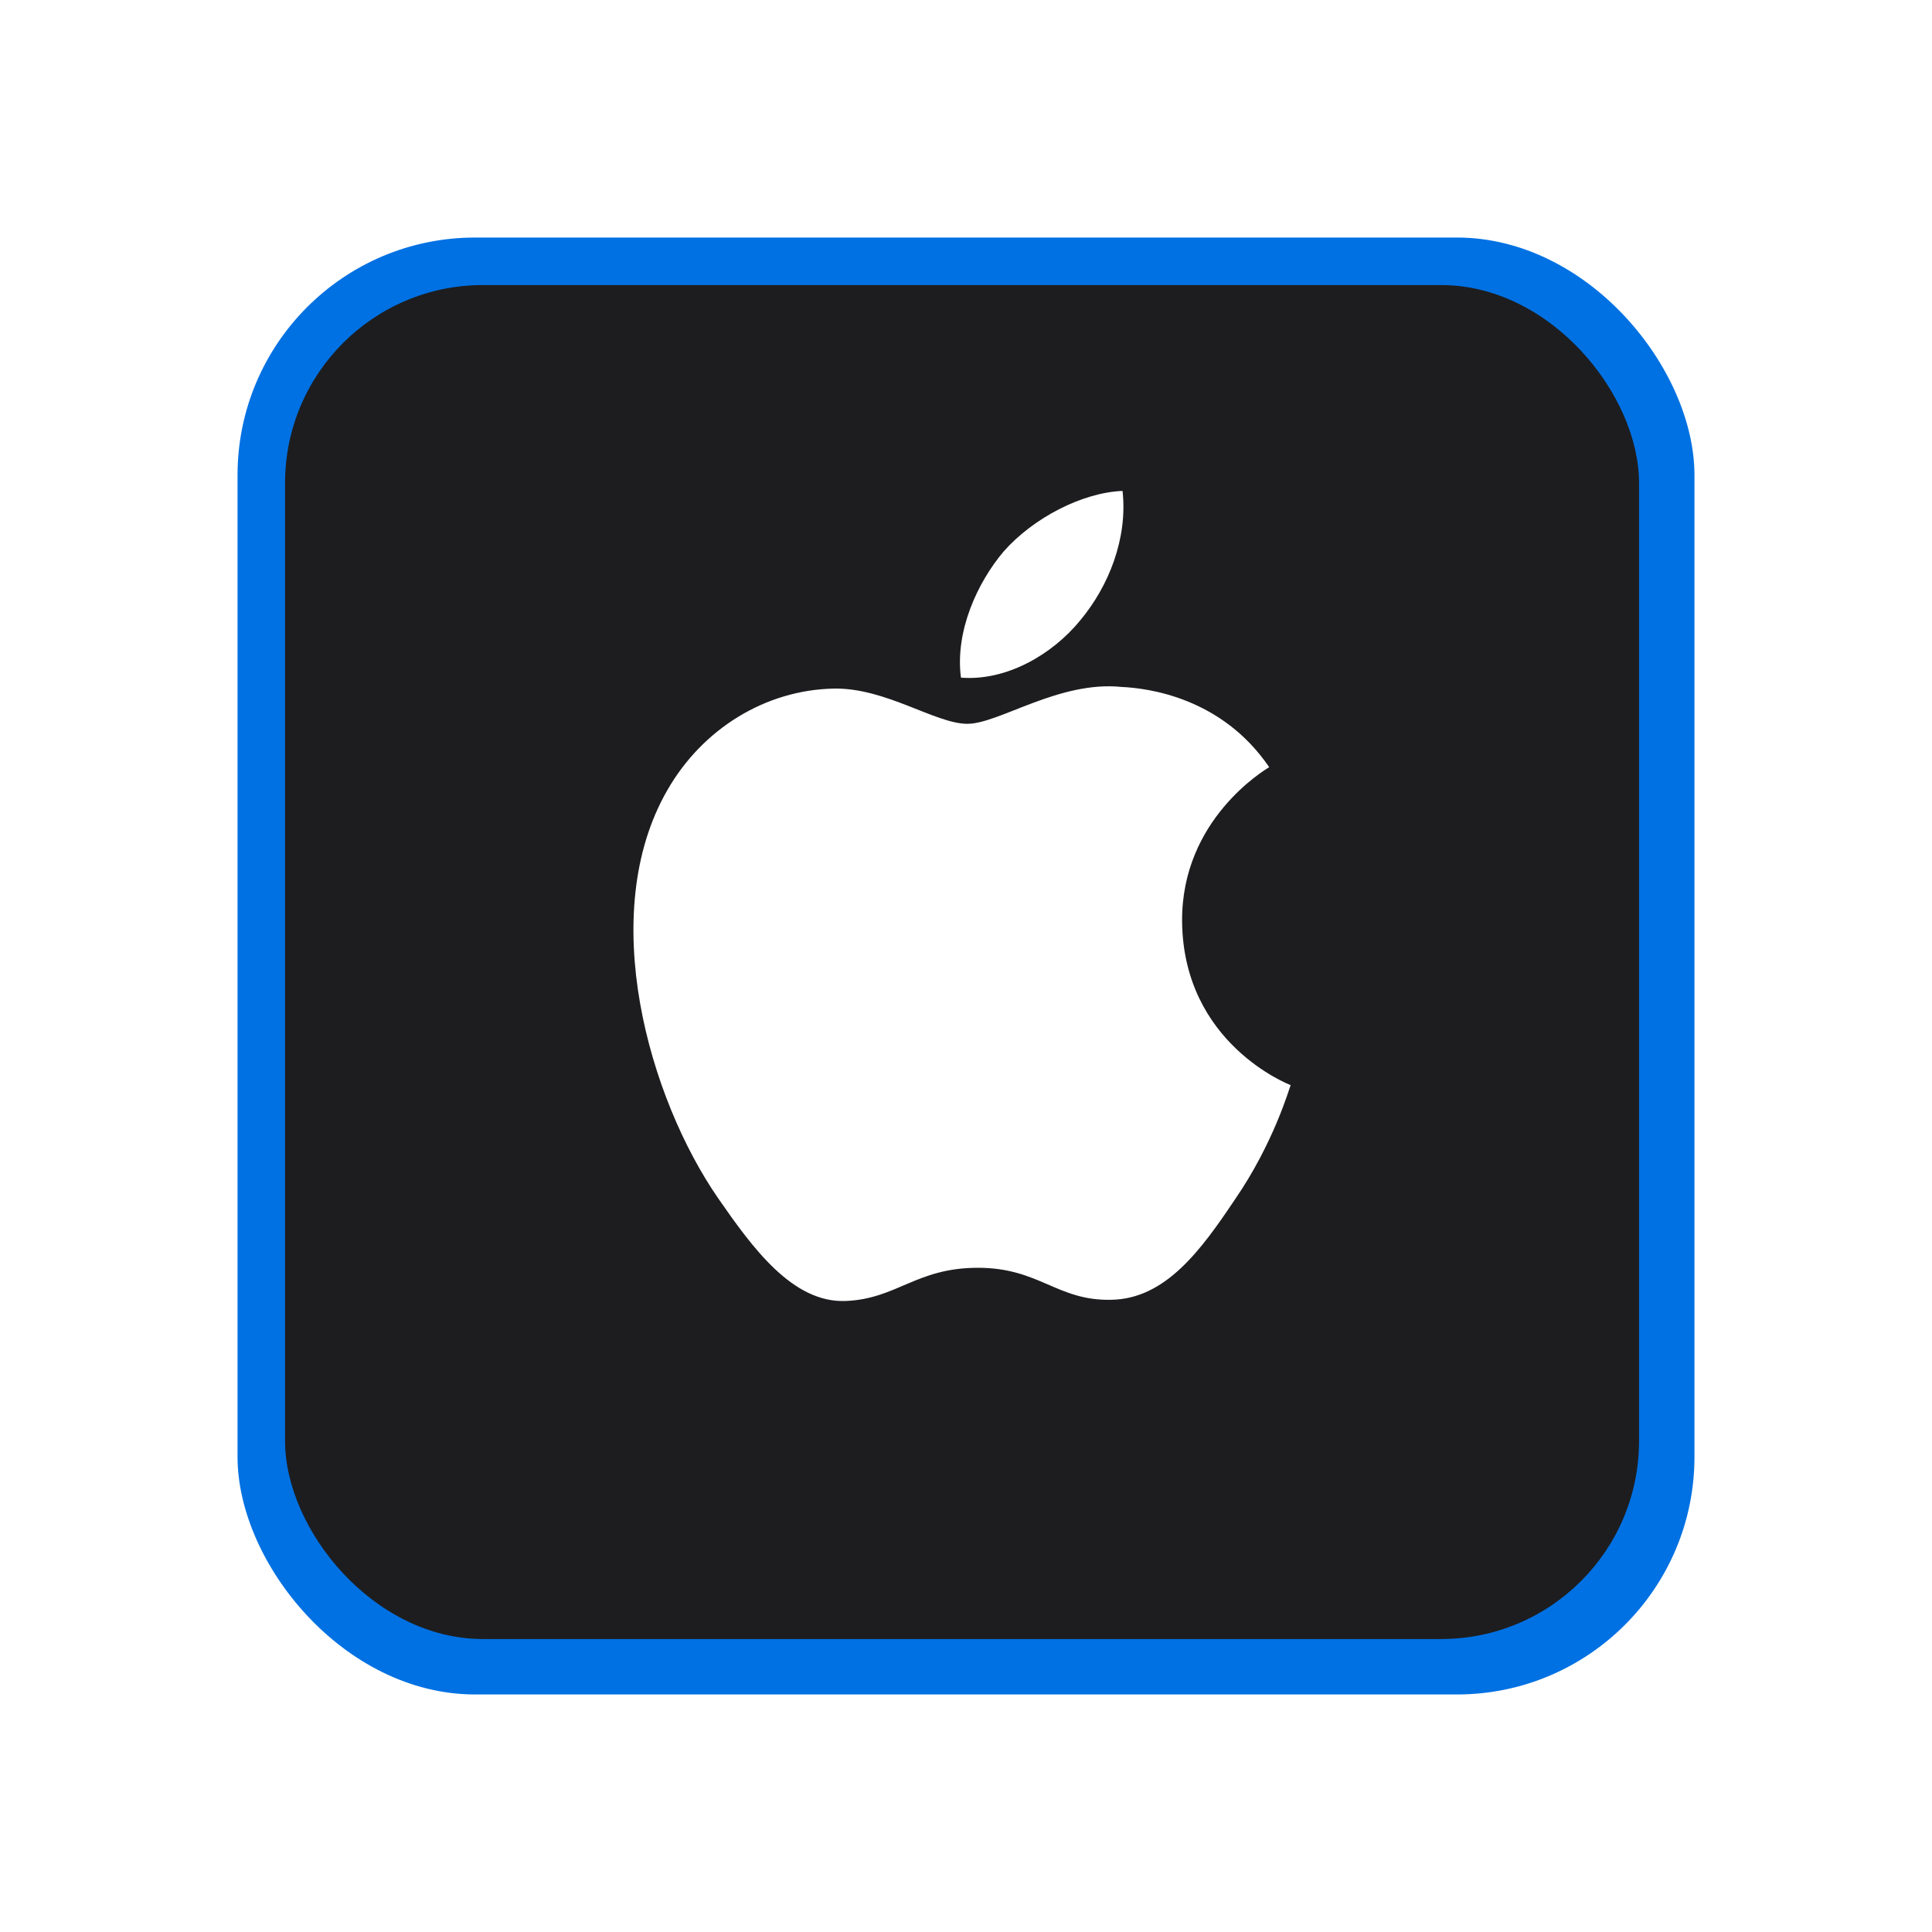
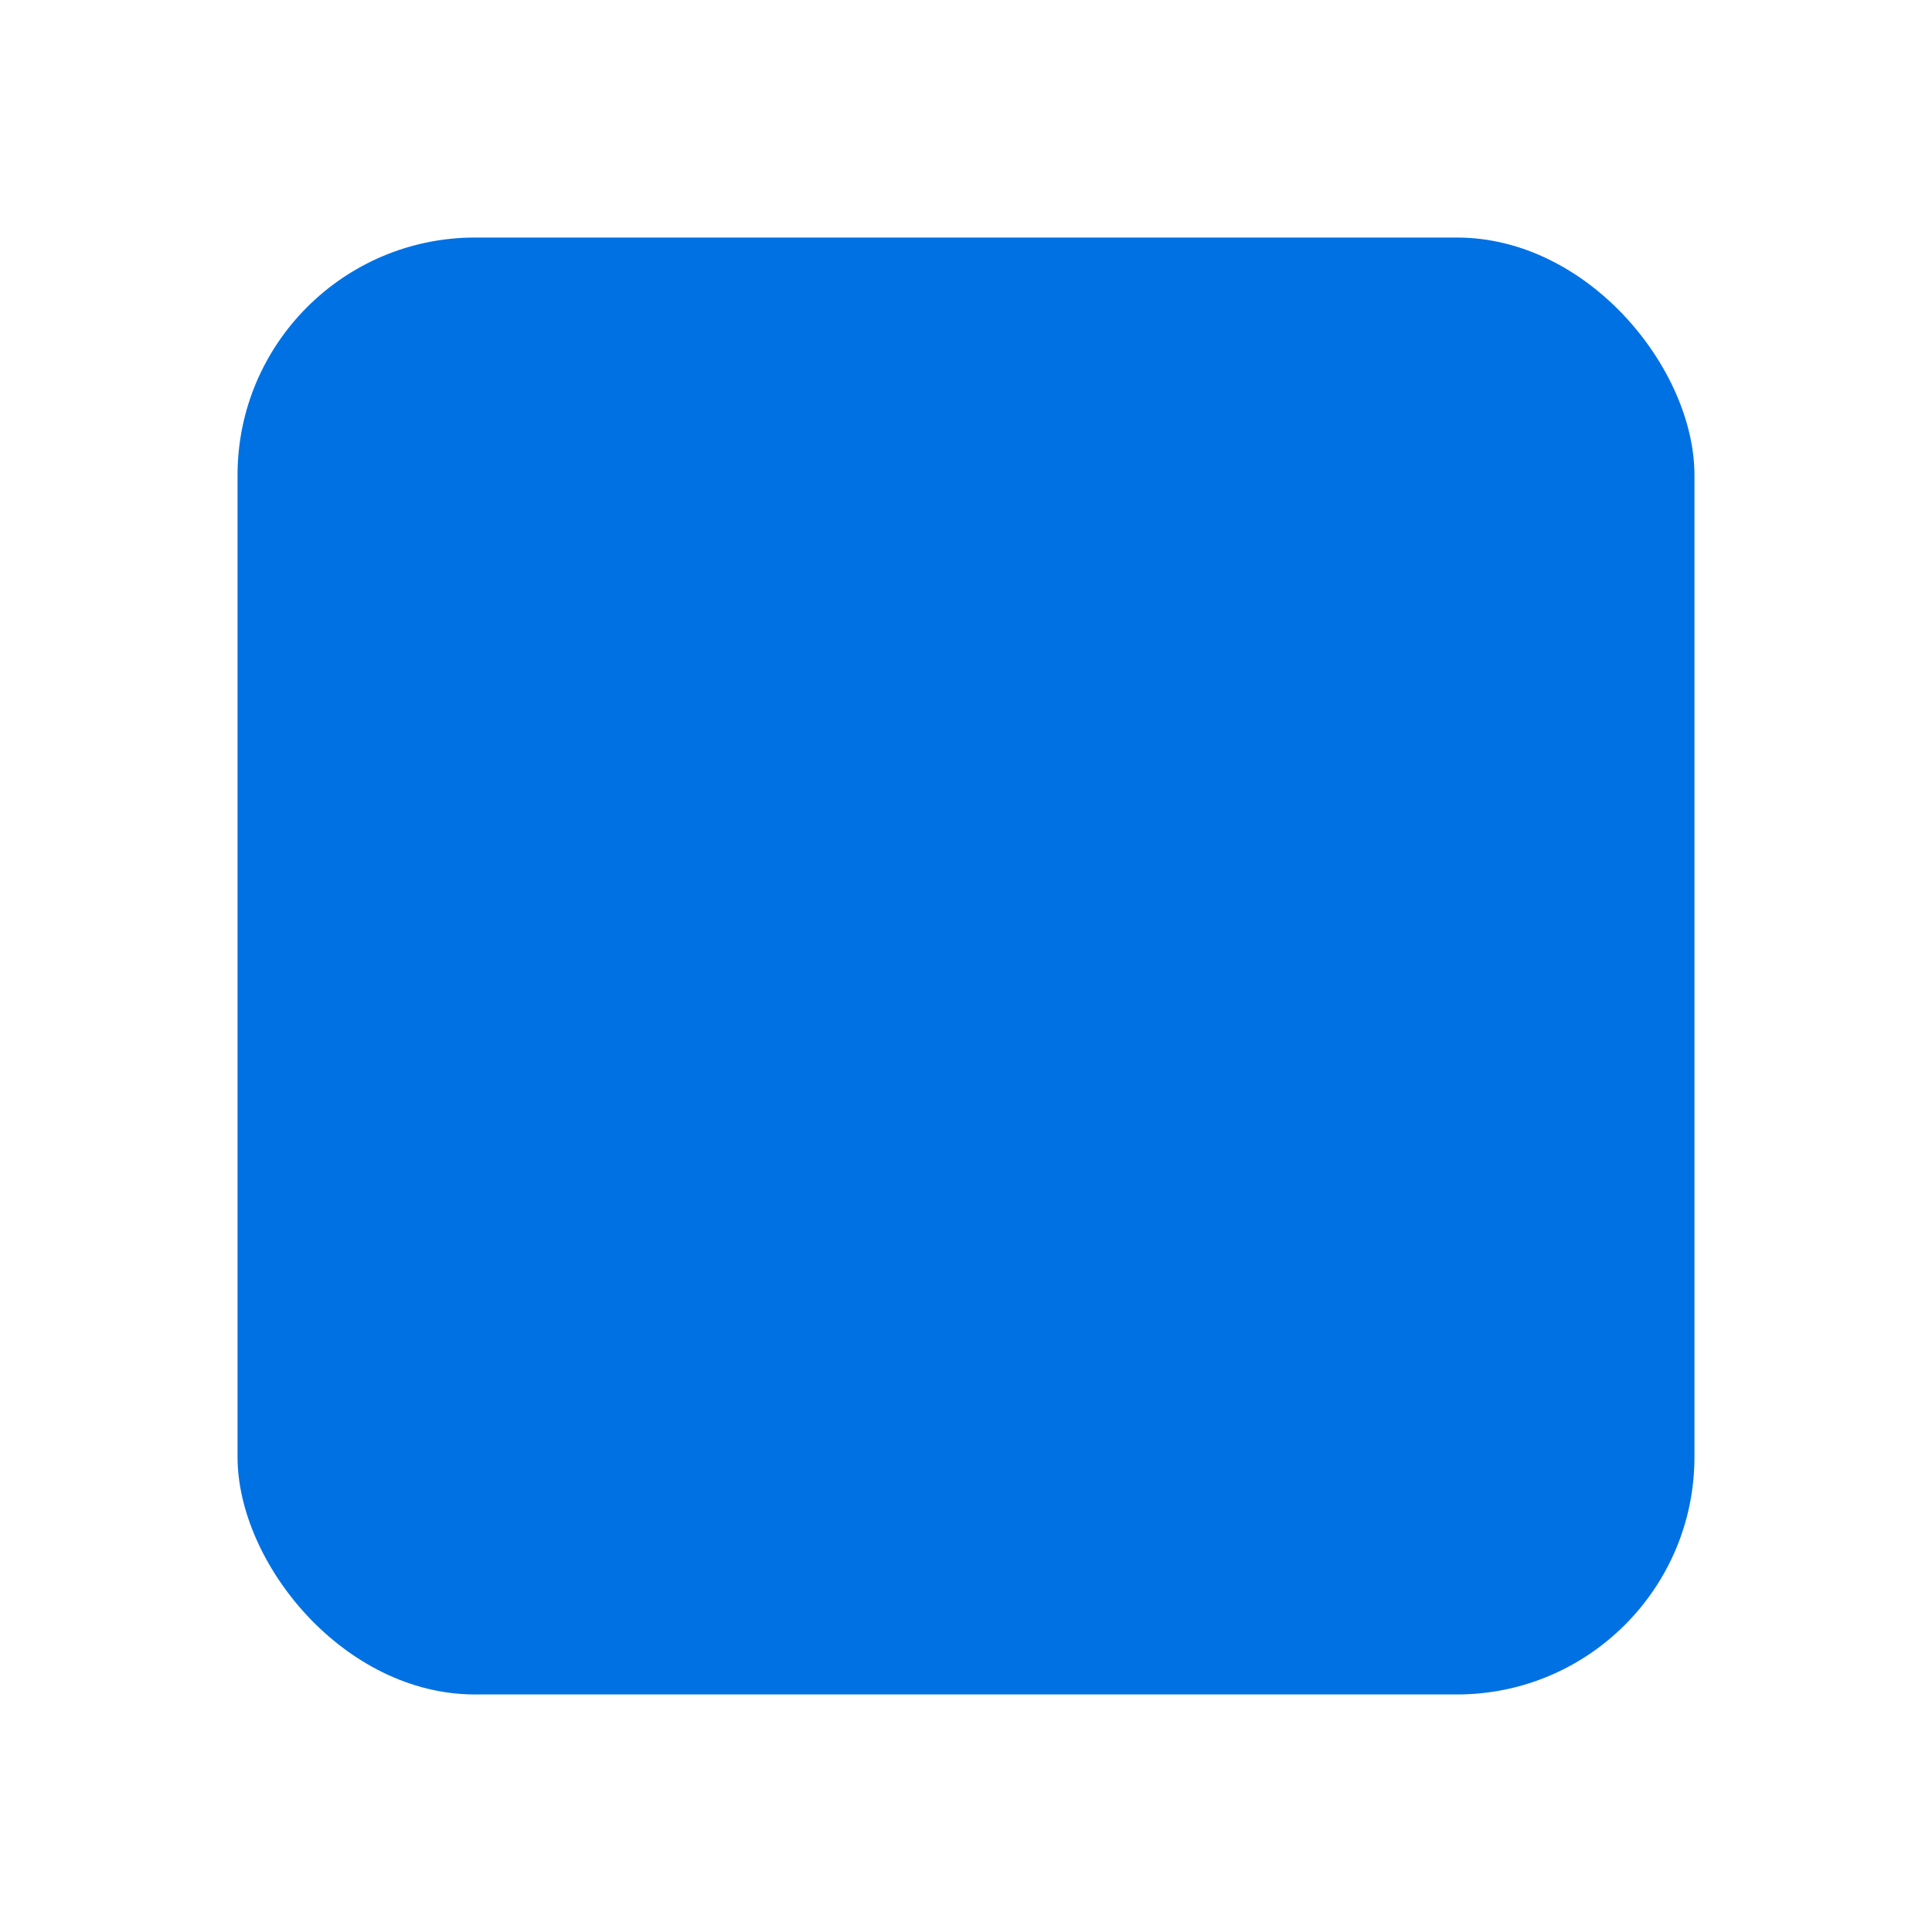
<svg xmlns="http://www.w3.org/2000/svg" width="244" height="244" viewBox="0 0 244 244" fill="none">
  <g filter="url(#filter0_f_238_696)">
    <rect x="30" y="30" width="184" height="184" rx="30" fill="#0071E3" />
  </g>
-   <rect x="36" y="36" width="171" height="171" rx="25" fill="#1D1D1F" />
-   <path d="M155.941 151.519C151.695 157.862 147.194 164.052 140.339 164.154C133.484 164.307 131.285 160.113 123.509 160.113C115.683 160.113 113.279 164.052 106.782 164.307C100.081 164.563 95.017 157.555 90.72 151.365C81.972 138.731 75.271 115.456 84.274 99.803C88.725 92.027 96.705 87.117 105.35 86.963C111.897 86.861 118.138 91.413 122.179 91.413C126.169 91.413 133.74 85.94 141.669 86.758C144.994 86.912 154.304 88.088 160.289 96.887C159.828 97.194 149.189 103.434 149.291 116.376C149.444 131.825 162.847 136.991 163 137.042C162.847 137.401 160.852 144.409 155.941 151.519ZM126.732 69.673C130.466 65.427 136.656 62.205 141.771 62C142.436 67.985 140.032 74.021 136.451 78.318C132.922 82.666 127.09 86.042 121.361 85.582C120.594 79.699 123.458 73.561 126.732 69.673Z" fill="white" />
  <defs>
    <filter id="filter0_f_238_696" x="0" y="0" width="244" height="244" filterUnits="userSpaceOnUse" color-interpolation-filters="sRGB">
      <feFlood flood-opacity="0" result="BackgroundImageFix" />
      <feBlend mode="normal" in="SourceGraphic" in2="BackgroundImageFix" result="shape" />
      <feGaussianBlur stdDeviation="15" result="effect1_foregroundBlur_238_696" />
    </filter>
  </defs>
</svg>